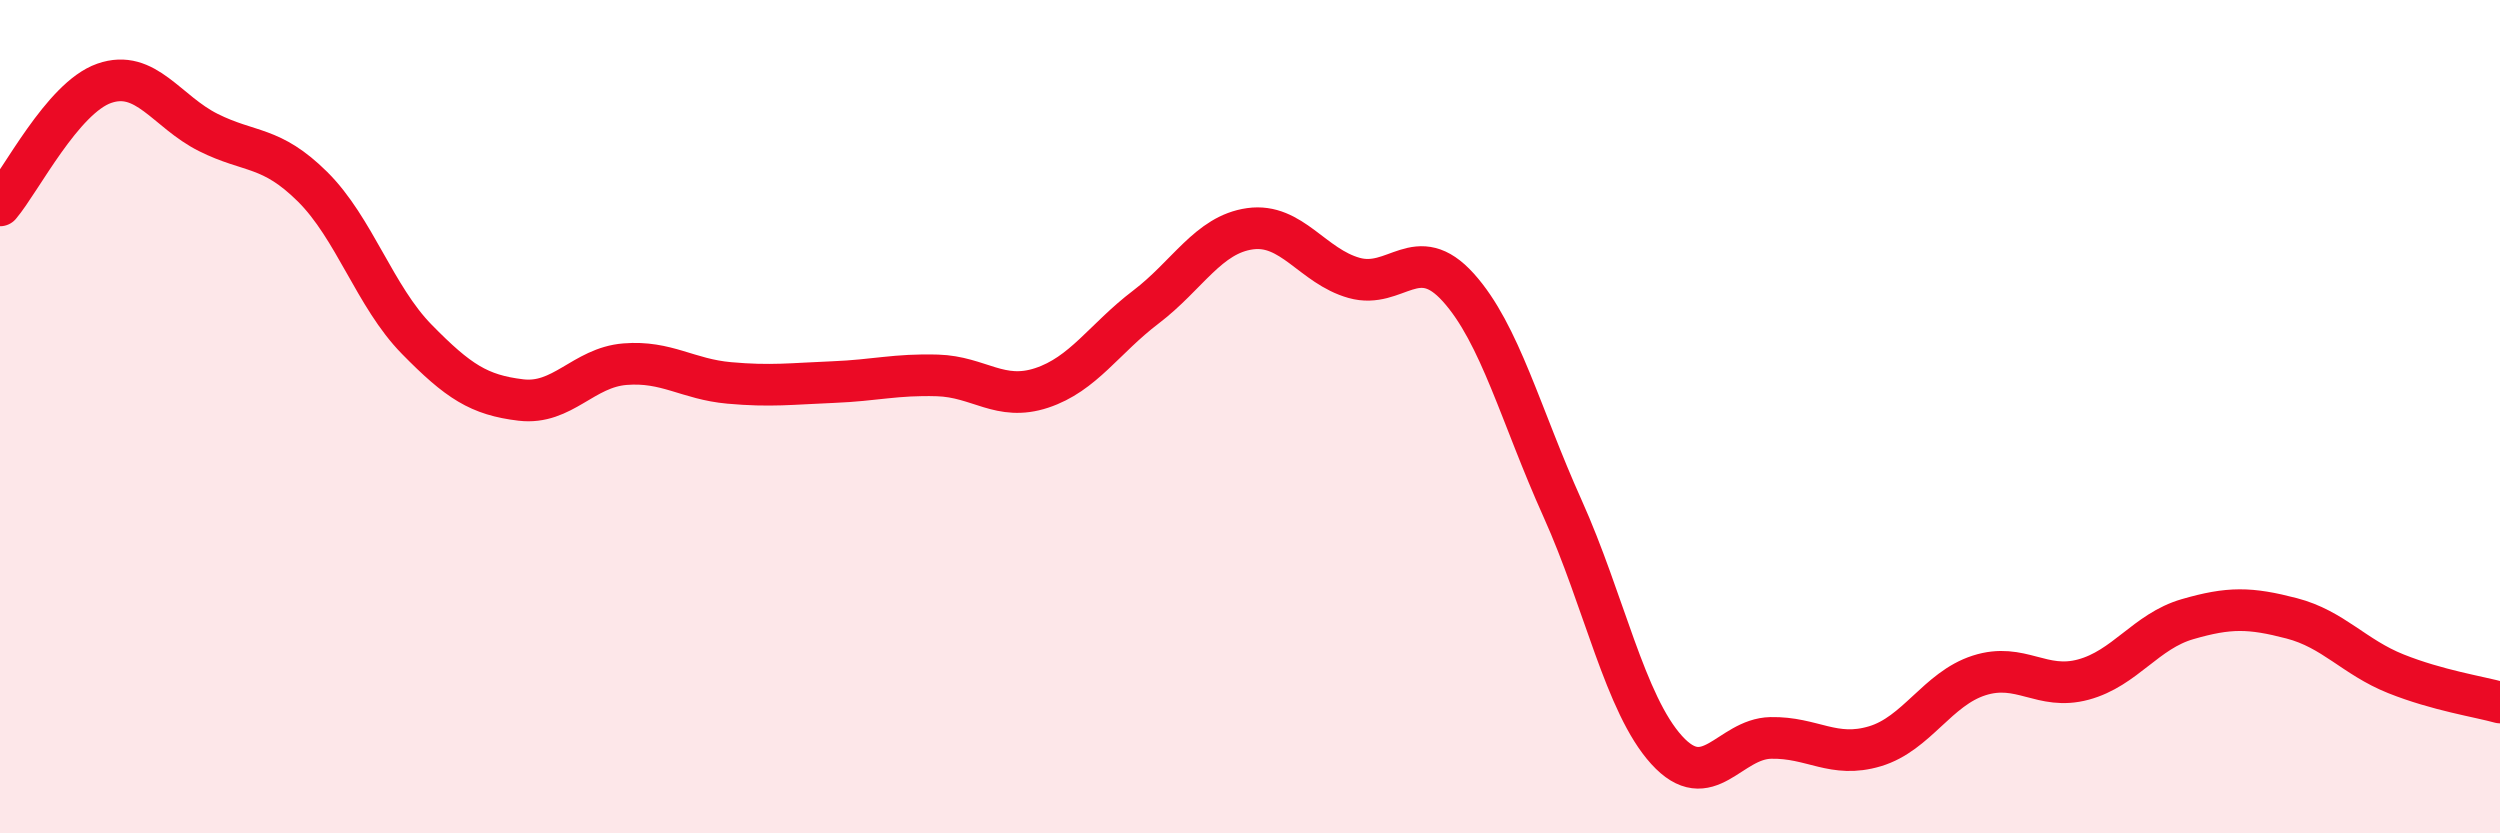
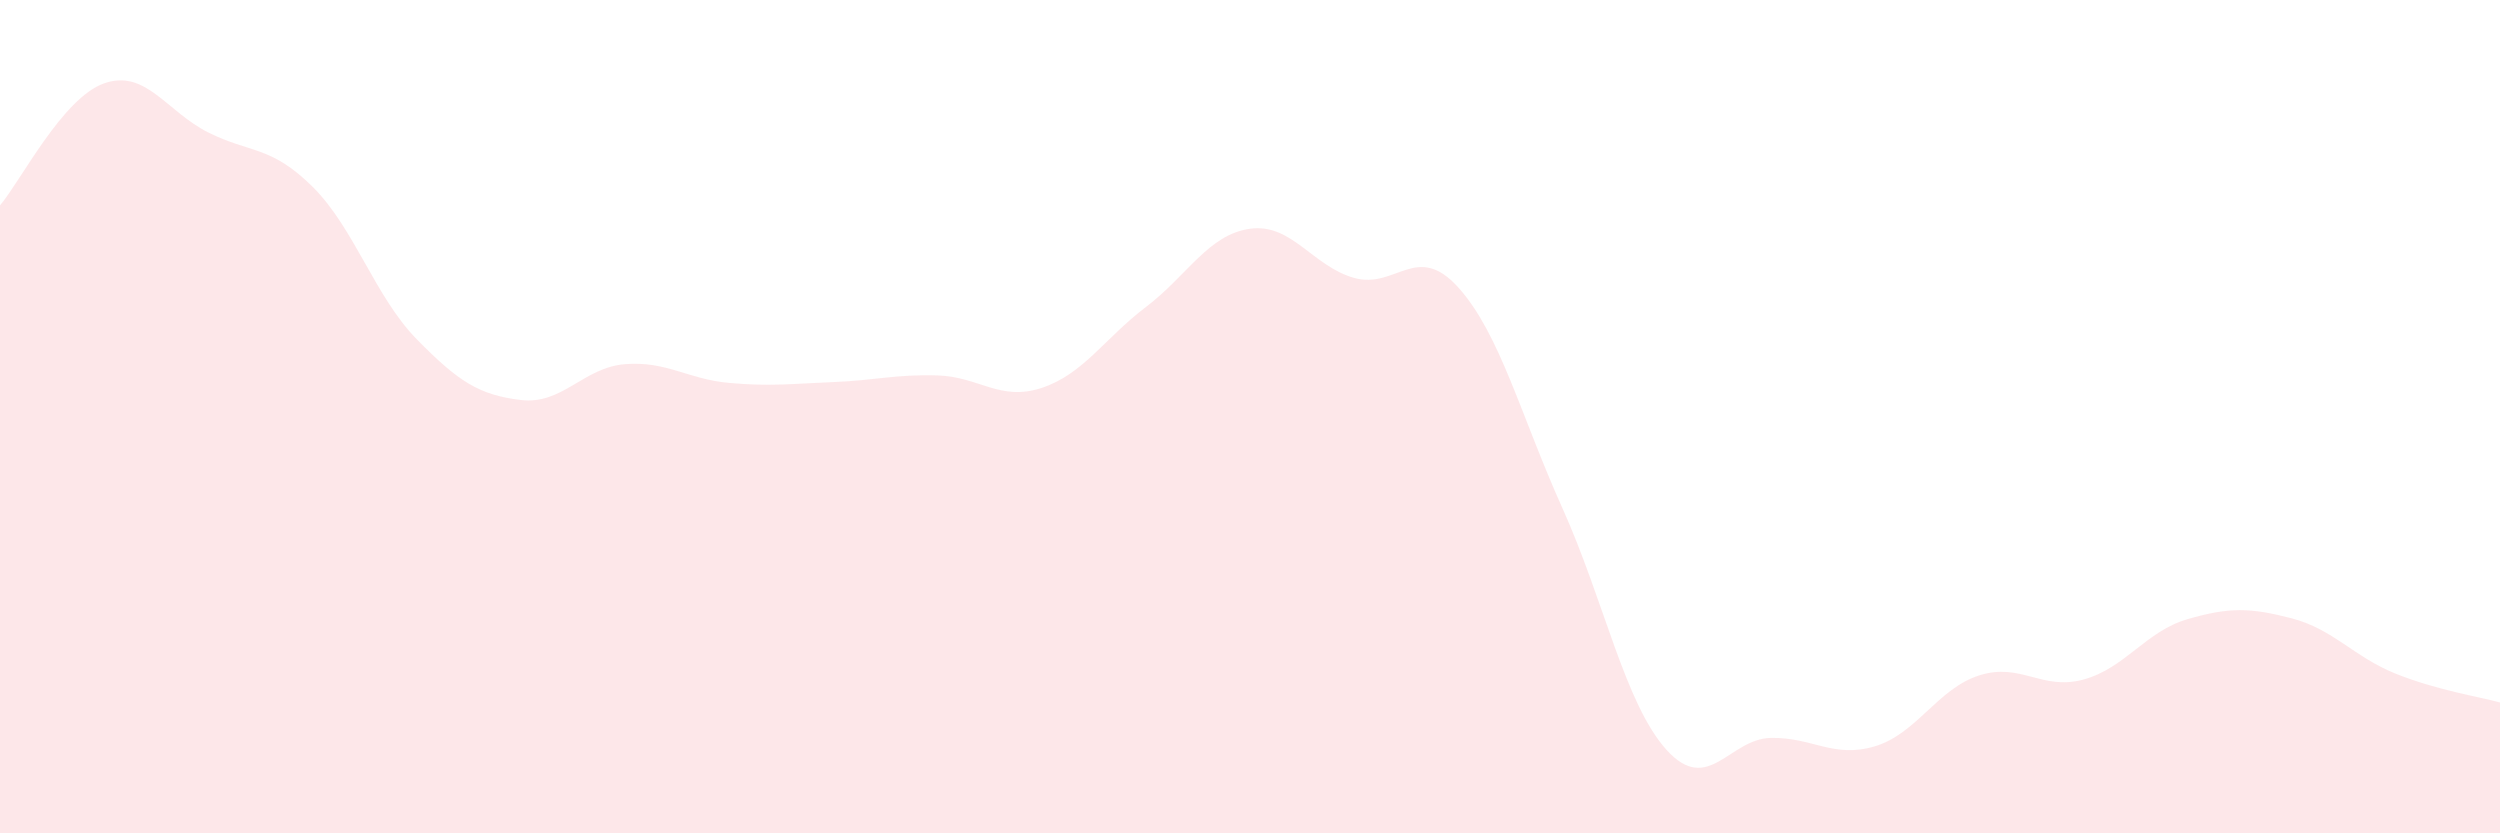
<svg xmlns="http://www.w3.org/2000/svg" width="60" height="20" viewBox="0 0 60 20">
  <path d="M 0,4.93 C 0.5,4.34 1.5,2.35 2.5,2 C 3.5,1.65 4,2.68 5,3.18 C 6,3.68 6.5,3.49 7.5,4.48 C 8.5,5.47 9,7.12 10,8.14 C 11,9.16 11.5,9.48 12.5,9.6 C 13.5,9.72 14,8.82 15,8.74 C 16,8.66 16.5,9.1 17.5,9.19 C 18.5,9.28 19,9.21 20,9.17 C 21,9.13 21.5,8.98 22.5,9.01 C 23.5,9.04 24,9.64 25,9.31 C 26,8.98 26.5,8.13 27.5,7.37 C 28.5,6.61 29,5.63 30,5.49 C 31,5.35 31.5,6.39 32.5,6.67 C 33.5,6.95 34,5.79 35,6.9 C 36,8.01 36.5,9.98 37.5,12.2 C 38.5,14.42 39,16.9 40,18 C 41,19.1 41.5,17.73 42.5,17.71 C 43.5,17.69 44,18.21 45,17.91 C 46,17.61 46.5,16.53 47.5,16.21 C 48.5,15.89 49,16.58 50,16.31 C 51,16.04 51.5,15.15 52.5,14.86 C 53.5,14.57 54,14.58 55,14.84 C 56,15.1 56.5,15.77 57.5,16.17 C 58.5,16.57 59.5,16.72 60,16.86L60 20L0 20Z" fill="#EB0A25" opacity="0.1" stroke-linecap="round" stroke-linejoin="round" />
-   <path d="M 0,4.93 C 0.5,4.34 1.5,2.35 2.5,2 C 3.5,1.65 4,2.68 5,3.18 C 6,3.68 6.5,3.49 7.5,4.48 C 8.5,5.47 9,7.12 10,8.14 C 11,9.16 11.5,9.48 12.5,9.6 C 13.5,9.72 14,8.82 15,8.74 C 16,8.66 16.5,9.1 17.5,9.19 C 18.5,9.28 19,9.21 20,9.17 C 21,9.13 21.5,8.98 22.5,9.01 C 23.5,9.04 24,9.64 25,9.31 C 26,8.98 26.5,8.13 27.5,7.37 C 28.5,6.61 29,5.63 30,5.49 C 31,5.35 31.5,6.39 32.5,6.67 C 33.5,6.95 34,5.79 35,6.9 C 36,8.01 36.5,9.98 37.5,12.2 C 38.5,14.42 39,16.9 40,18 C 41,19.1 41.5,17.73 42.5,17.71 C 43.5,17.69 44,18.21 45,17.91 C 46,17.61 46.5,16.53 47.5,16.21 C 48.5,15.89 49,16.58 50,16.31 C 51,16.04 51.5,15.15 52.5,14.86 C 53.5,14.57 54,14.58 55,14.84 C 56,15.1 56.5,15.77 57.5,16.17 C 58.5,16.57 59.5,16.72 60,16.86" stroke="#EB0A25" stroke-width="1" fill="none" stroke-linecap="round" stroke-linejoin="round" />
</svg>